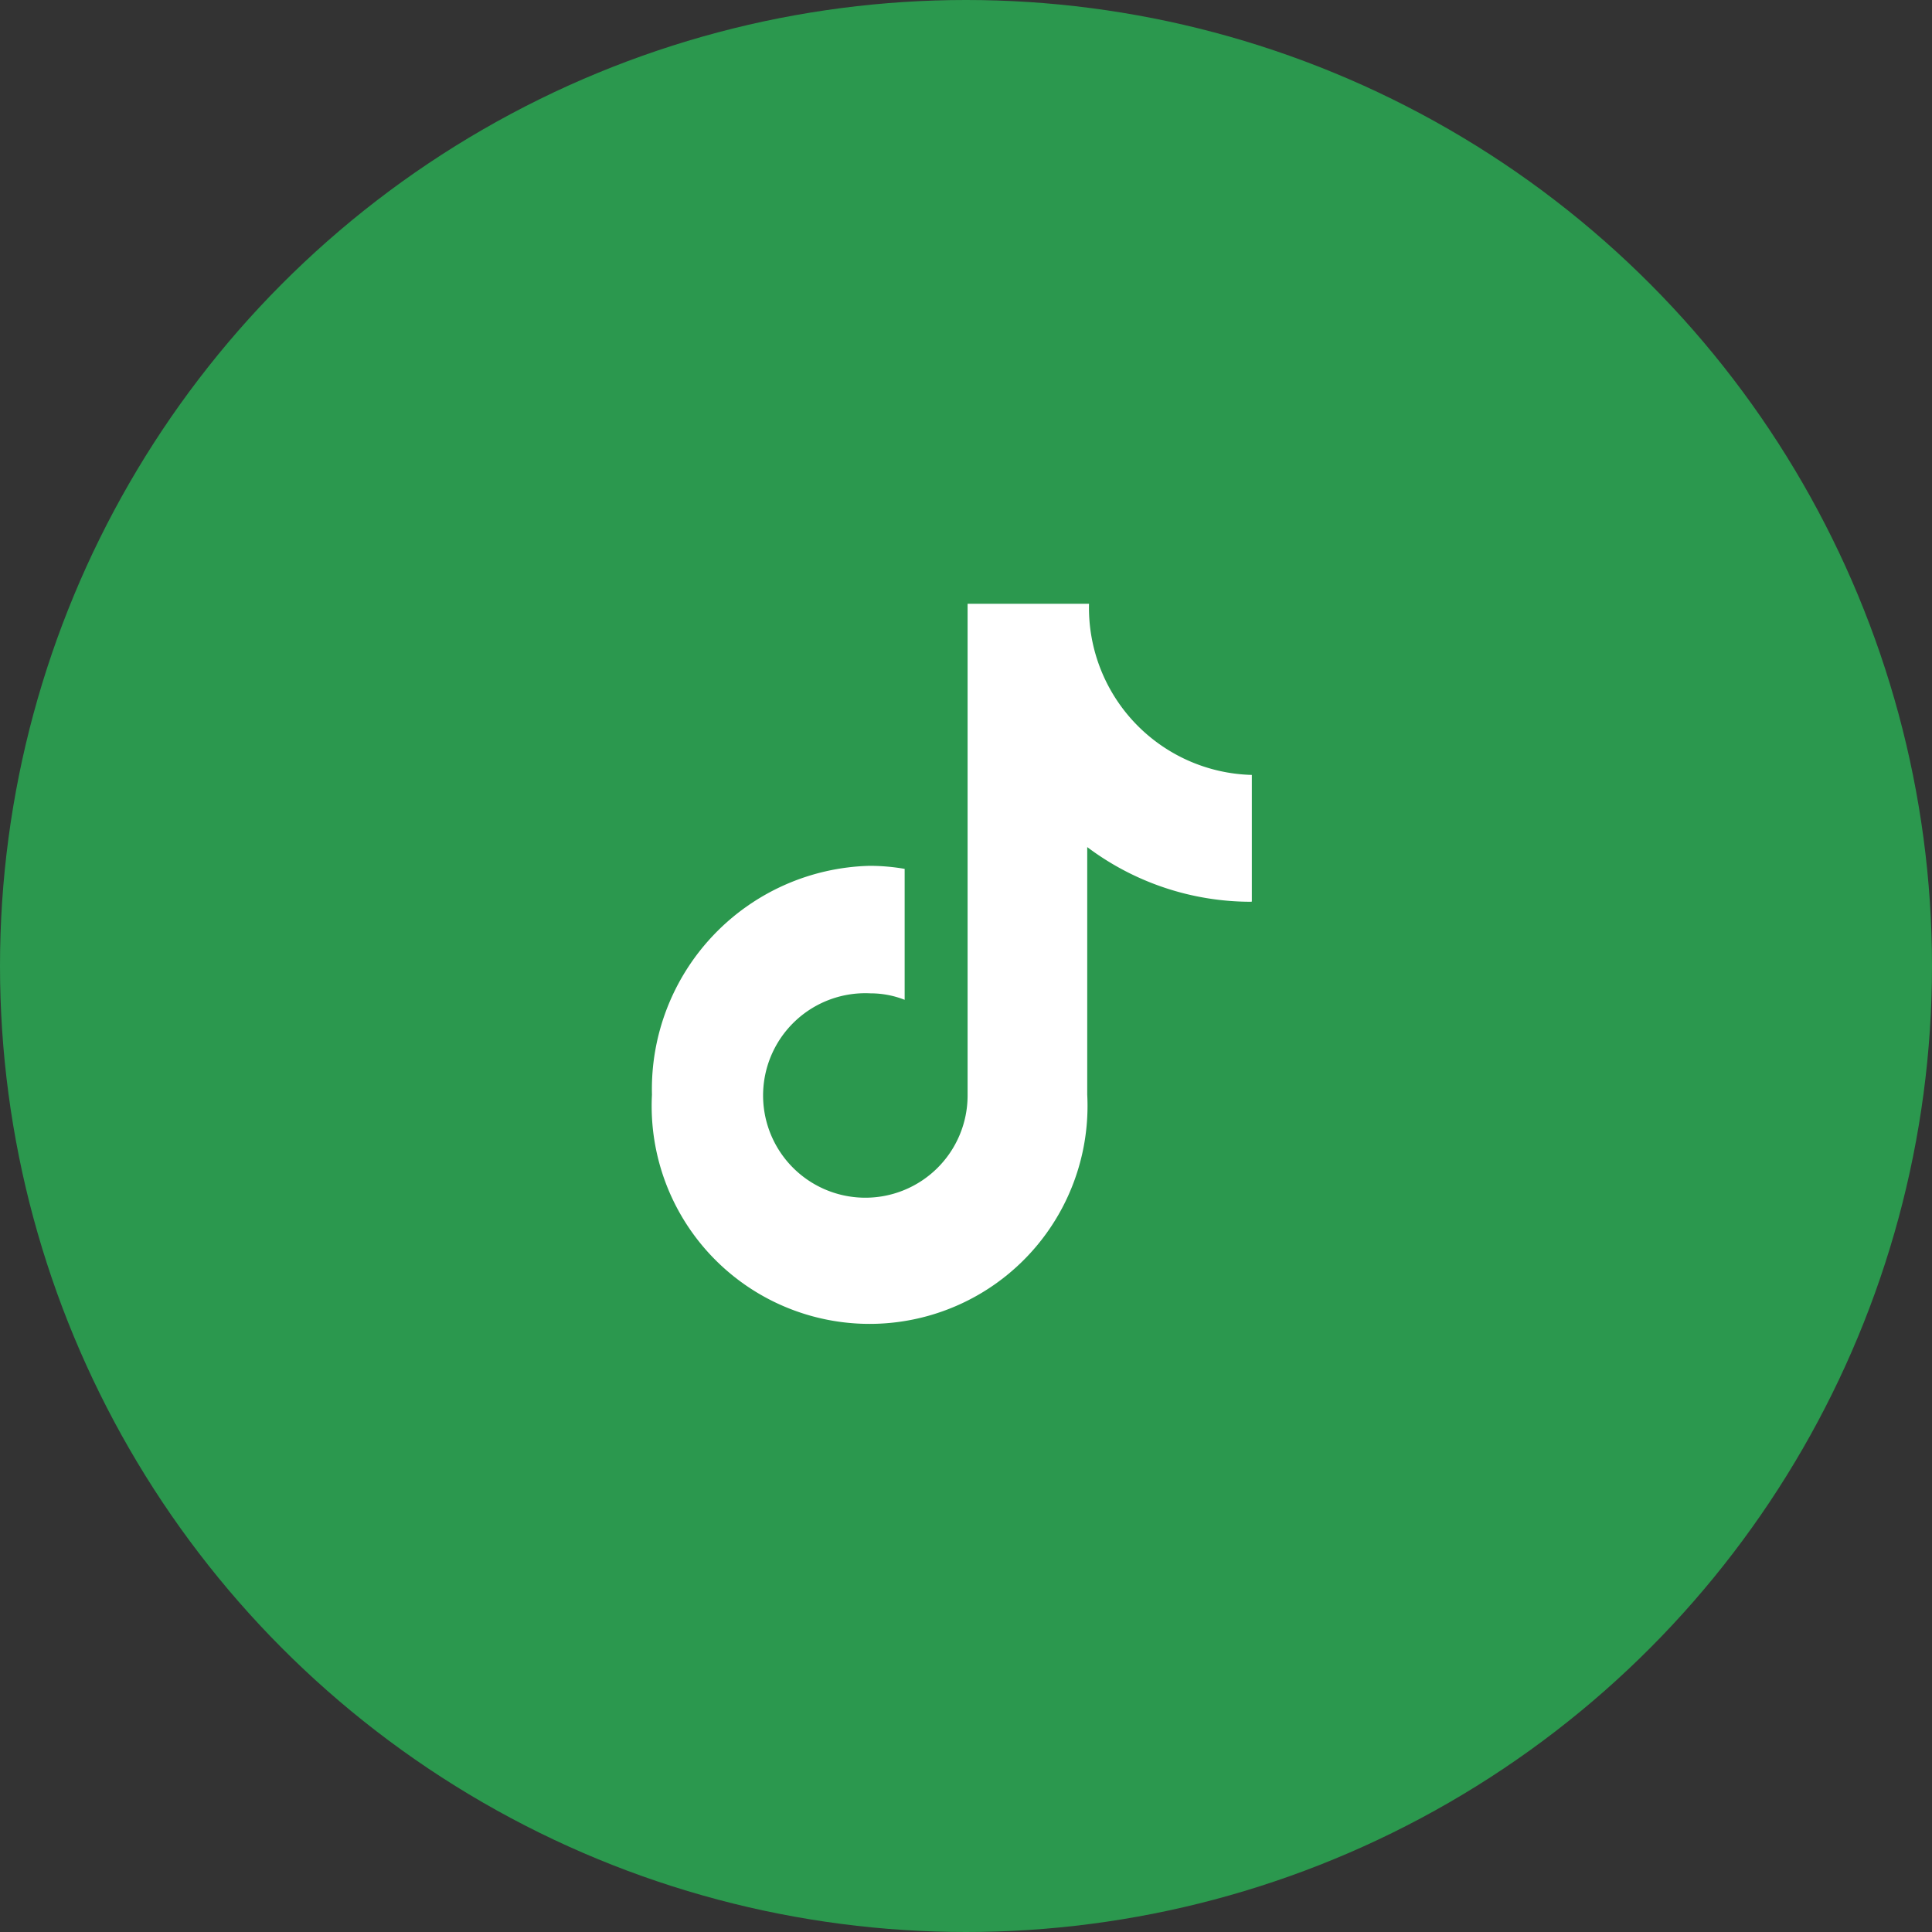
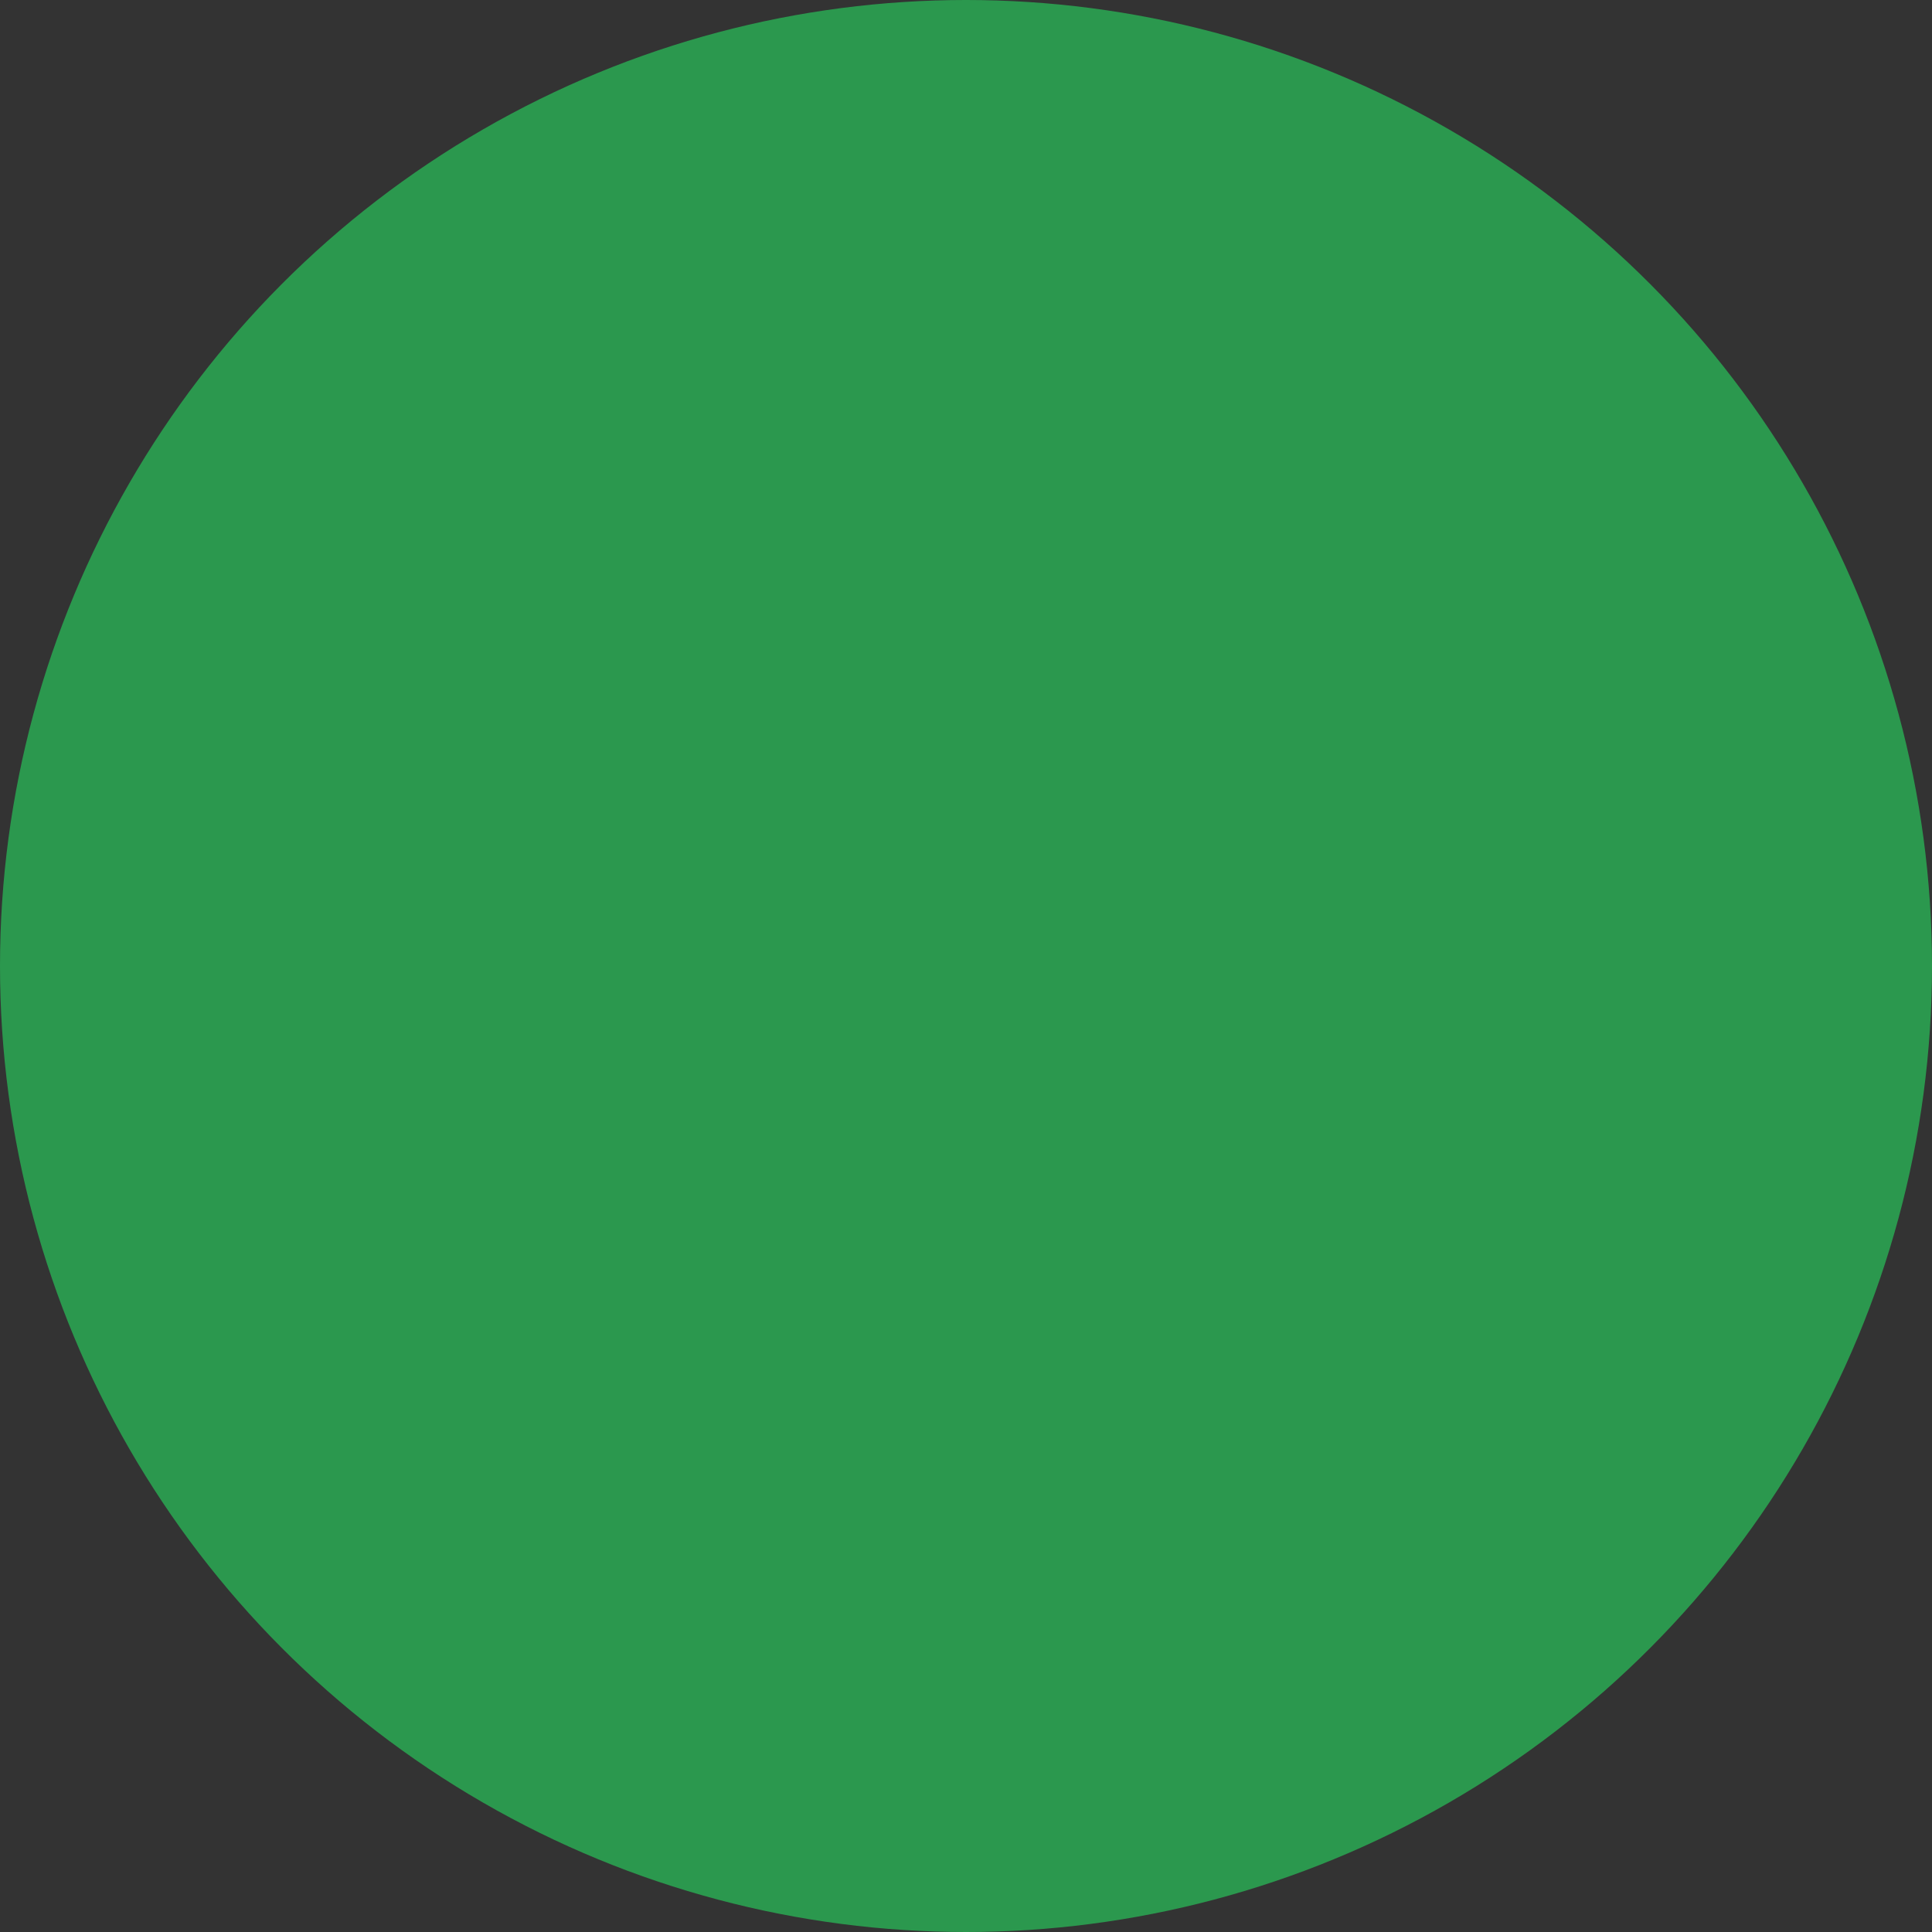
<svg xmlns="http://www.w3.org/2000/svg" width="40" height="40" viewBox="0 0 40 40">
  <rect x="0" y="0" width="40" height="40" fill="#333333" stroke="none" />
  <g id="组_28015" data-name="组 28015" transform="translate(-1215.5 -3945.5)">
    <circle id="椭圆_6360" data-name="椭圆 6360" cx="20" cy="20" r="20" transform="translate(1215.5 3945.5)" fill="#2b984e" />
-     <path id="路径_26095" data-name="路径 26095" d="M97.7,6.17a5.642,5.642,0,0,1-3.39-1.132v5.127a4.512,4.512,0,1,1-9.012,0,4.626,4.626,0,0,1,4.506-4.739,4.252,4.252,0,0,1,.726.063V8.2a1.932,1.932,0,0,0-.707-.134,2.117,2.117,0,1,0,2.01,2.115V0h2.514a3.461,3.461,0,0,0,3.371,3.544V6.168H97.7" transform="translate(1143.7 3958)" fill="#fff" />
  </g>
</svg>